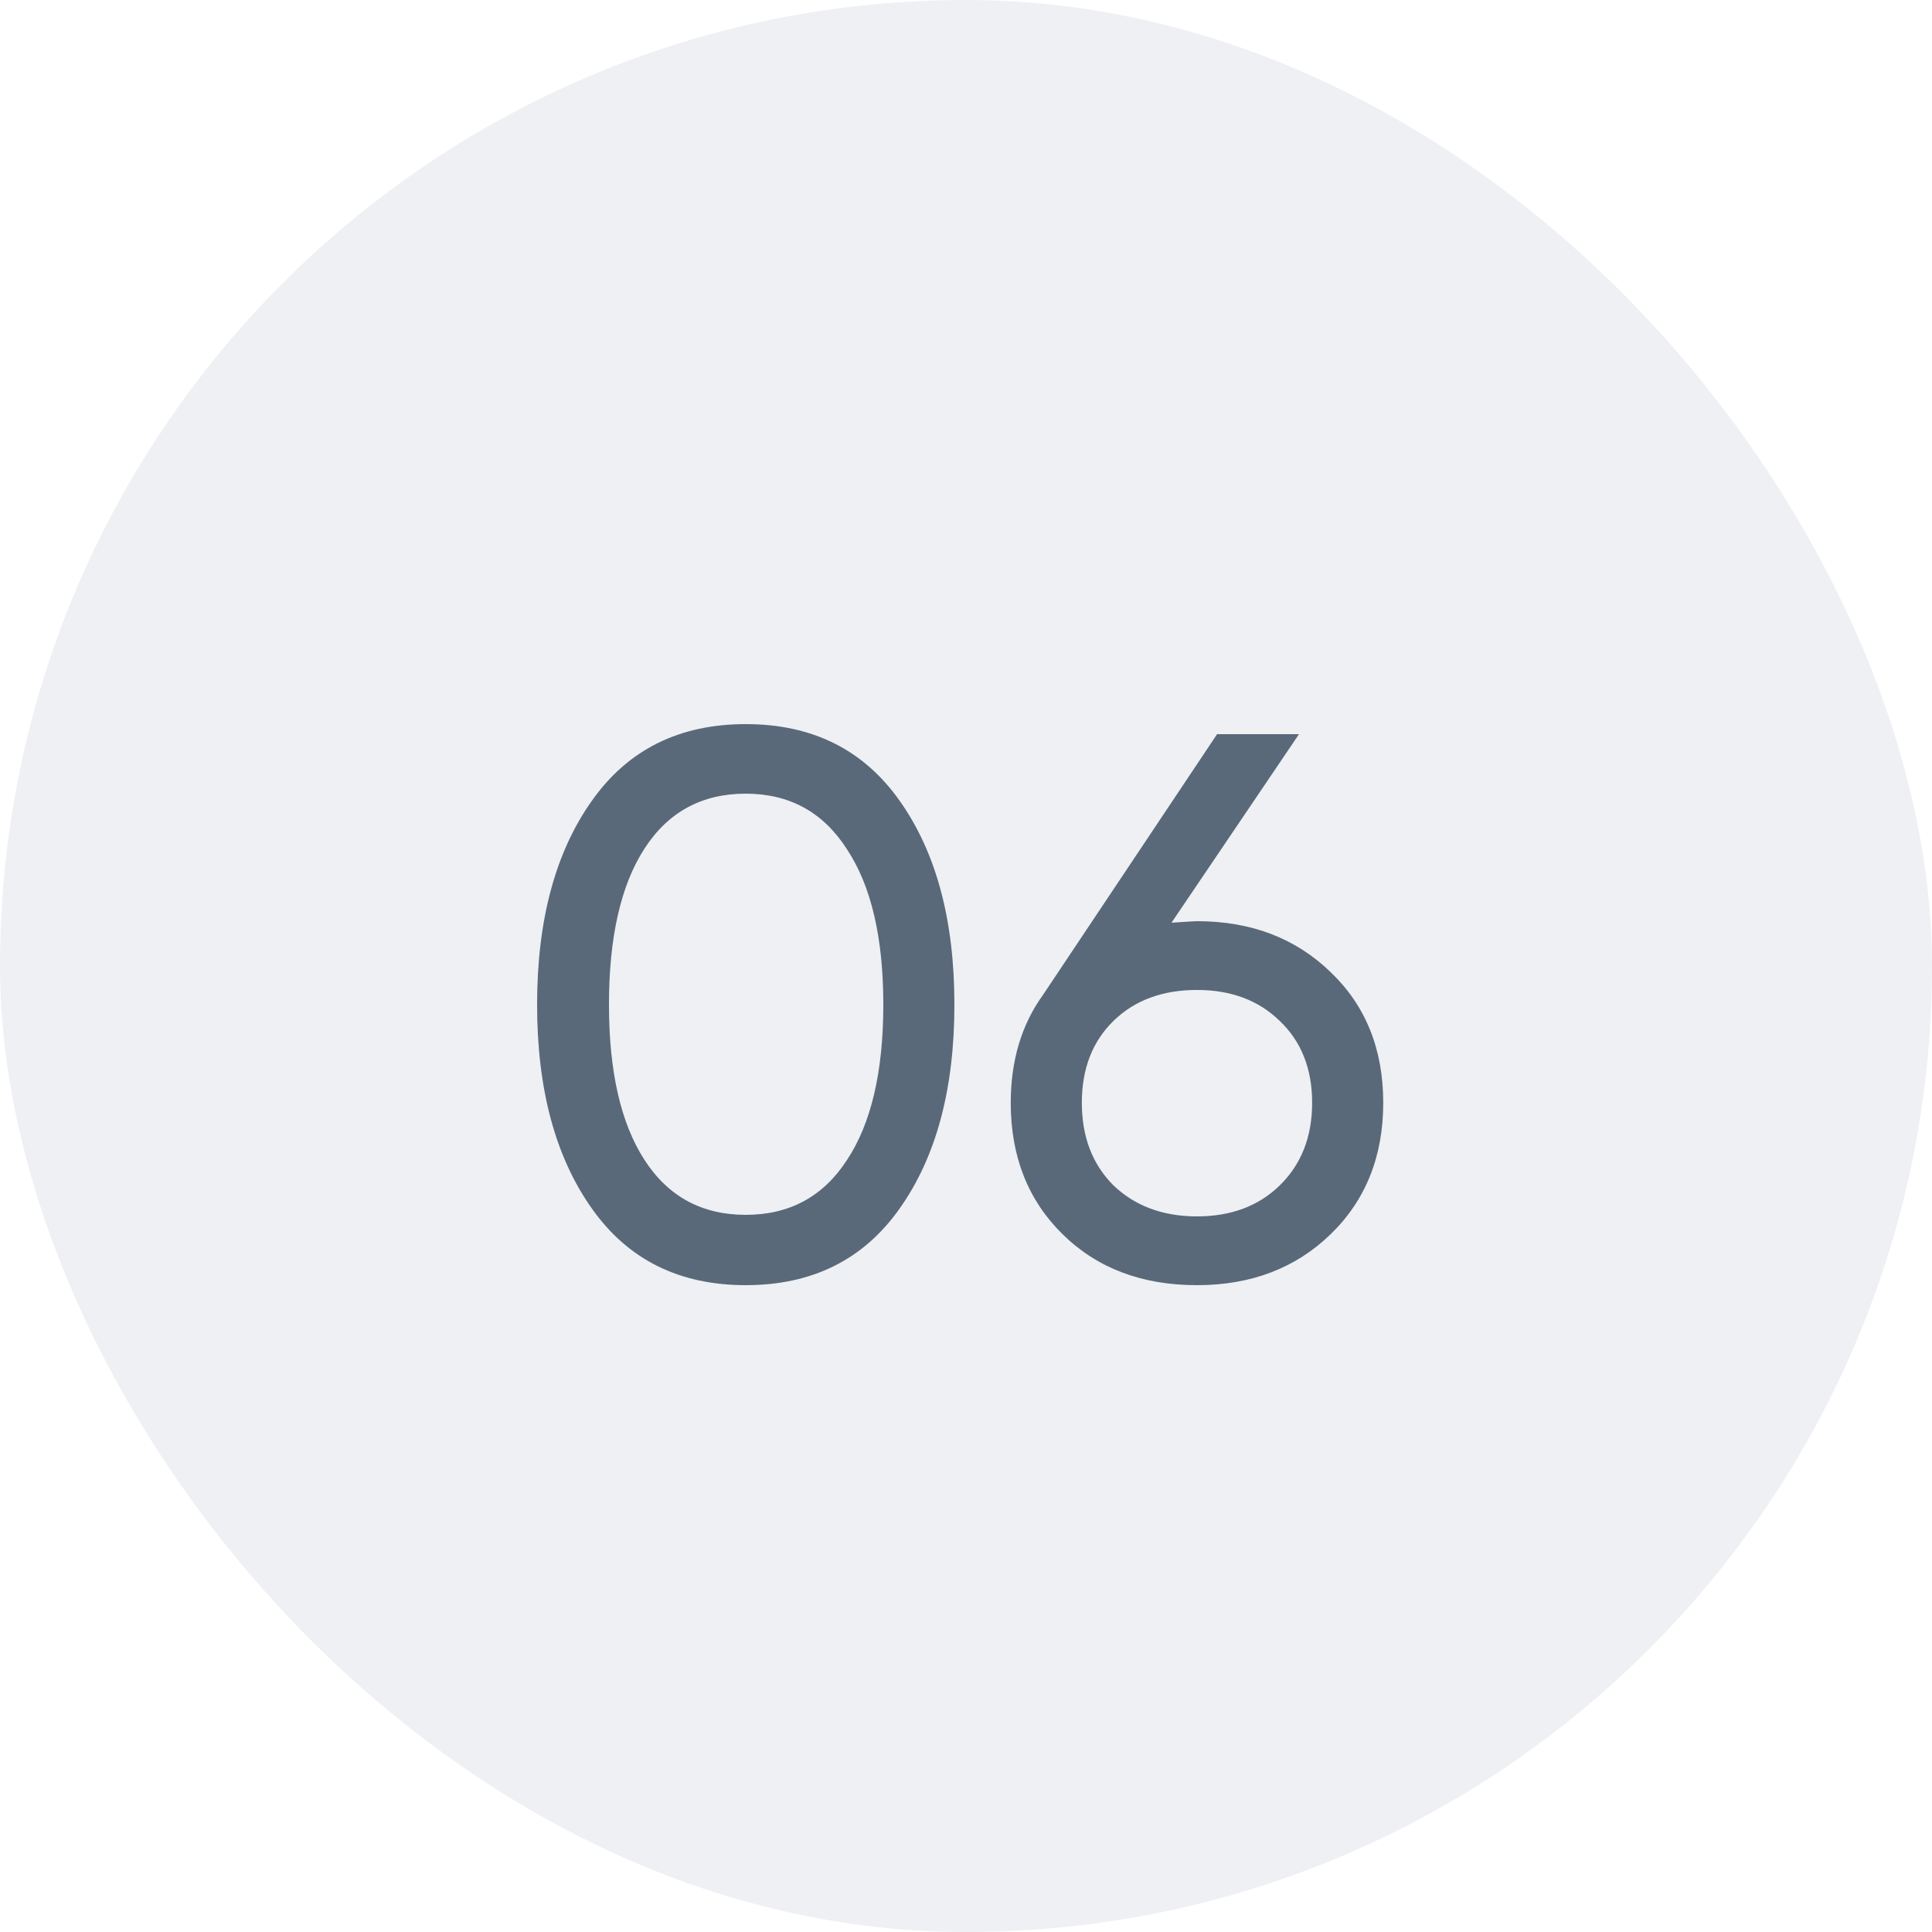
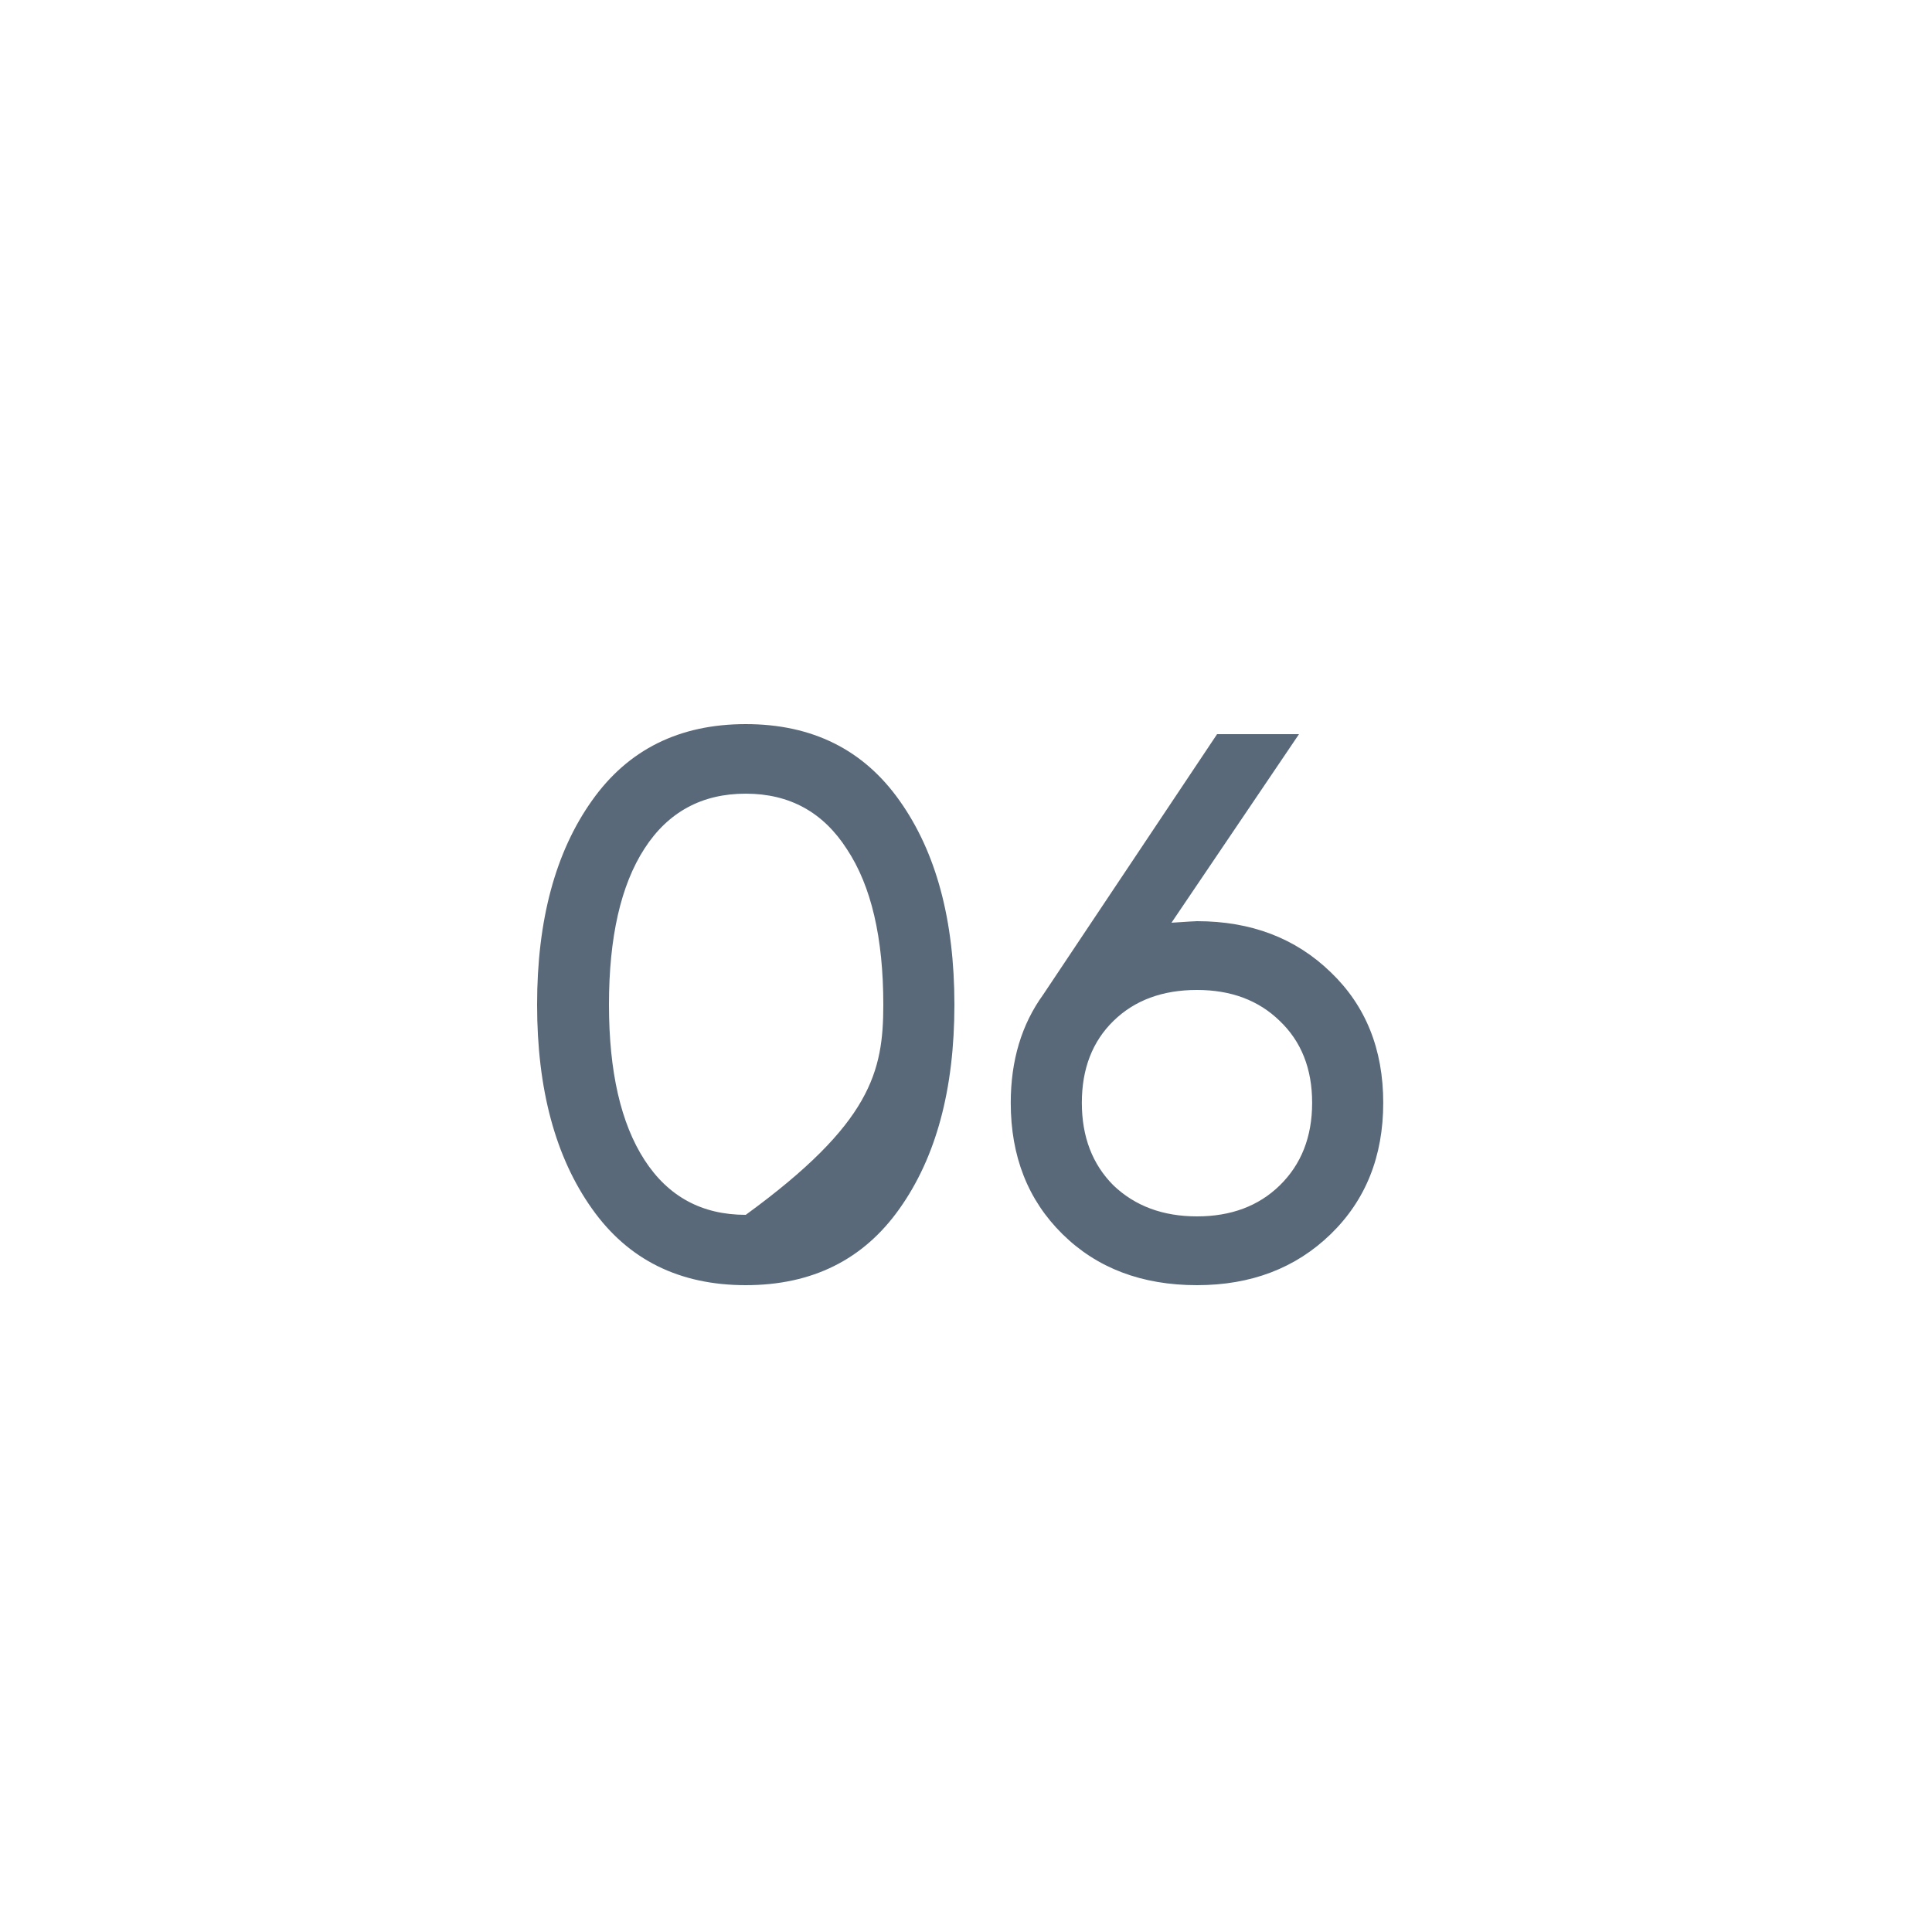
<svg xmlns="http://www.w3.org/2000/svg" width="50" height="50" viewBox="0 0 50 50" fill="none">
-   <rect opacity="0.1" width="50" height="50" rx="25" fill="#506B87" />
-   <path opacity="0.99" d="M23.28 31.28C22.347 32.6 21.02 33.26 19.3 33.26C17.58 33.26 16.253 32.6 15.32 31.28C14.373 29.947 13.9 28.187 13.9 26C13.9 23.813 14.373 22.053 15.32 20.72C16.253 19.4 17.58 18.74 19.3 18.74C21.02 18.74 22.347 19.4 23.28 20.72C24.227 22.053 24.7 23.813 24.7 26C24.7 28.187 24.227 29.947 23.28 31.28ZM15.76 26C15.76 27.733 16.067 29.073 16.68 30.02C17.293 30.967 18.167 31.44 19.3 31.44C20.433 31.44 21.307 30.967 21.92 30.02C22.547 29.073 22.86 27.733 22.86 26C22.86 24.267 22.547 22.927 21.92 21.98C21.307 21.02 20.433 20.54 19.3 20.54C18.167 20.54 17.293 21.013 16.68 21.96C16.067 22.907 15.76 24.253 15.76 26ZM30.978 23.84C32.378 23.84 33.531 24.28 34.438 25.16C35.344 26.027 35.798 27.153 35.798 28.54C35.798 29.927 35.344 31.06 34.438 31.94C33.531 32.82 32.378 33.26 30.978 33.26C29.551 33.26 28.391 32.82 27.498 31.94C26.604 31.06 26.158 29.927 26.158 28.54C26.158 27.447 26.438 26.513 26.998 25.74L31.498 19H33.618L30.318 23.88C30.718 23.853 30.938 23.84 30.978 23.84ZM30.978 25.62C30.084 25.62 29.364 25.887 28.818 26.42C28.271 26.953 27.998 27.66 27.998 28.54C27.998 29.42 28.271 30.133 28.818 30.68C29.378 31.213 30.098 31.48 30.978 31.48C31.858 31.48 32.571 31.213 33.118 30.68C33.678 30.133 33.958 29.42 33.958 28.54C33.958 27.66 33.678 26.953 33.118 26.42C32.571 25.887 31.858 25.62 30.978 25.62Z" fill="#586879" />
+   <path opacity="0.99" d="M23.28 31.28C22.347 32.6 21.02 33.26 19.3 33.26C17.58 33.26 16.253 32.6 15.32 31.28C14.373 29.947 13.9 28.187 13.9 26C13.9 23.813 14.373 22.053 15.32 20.72C16.253 19.4 17.58 18.74 19.3 18.74C21.02 18.74 22.347 19.4 23.28 20.72C24.227 22.053 24.7 23.813 24.7 26C24.7 28.187 24.227 29.947 23.28 31.28ZM15.76 26C15.76 27.733 16.067 29.073 16.68 30.02C17.293 30.967 18.167 31.44 19.3 31.44C22.547 29.073 22.86 27.733 22.86 26C22.86 24.267 22.547 22.927 21.92 21.98C21.307 21.02 20.433 20.54 19.3 20.54C18.167 20.54 17.293 21.013 16.68 21.96C16.067 22.907 15.76 24.253 15.76 26ZM30.978 23.84C32.378 23.84 33.531 24.28 34.438 25.16C35.344 26.027 35.798 27.153 35.798 28.54C35.798 29.927 35.344 31.06 34.438 31.94C33.531 32.82 32.378 33.26 30.978 33.26C29.551 33.26 28.391 32.82 27.498 31.94C26.604 31.06 26.158 29.927 26.158 28.54C26.158 27.447 26.438 26.513 26.998 25.74L31.498 19H33.618L30.318 23.88C30.718 23.853 30.938 23.84 30.978 23.84ZM30.978 25.62C30.084 25.62 29.364 25.887 28.818 26.42C28.271 26.953 27.998 27.66 27.998 28.54C27.998 29.42 28.271 30.133 28.818 30.68C29.378 31.213 30.098 31.48 30.978 31.48C31.858 31.48 32.571 31.213 33.118 30.68C33.678 30.133 33.958 29.42 33.958 28.54C33.958 27.66 33.678 26.953 33.118 26.42C32.571 25.887 31.858 25.62 30.978 25.62Z" fill="#586879" />
</svg>